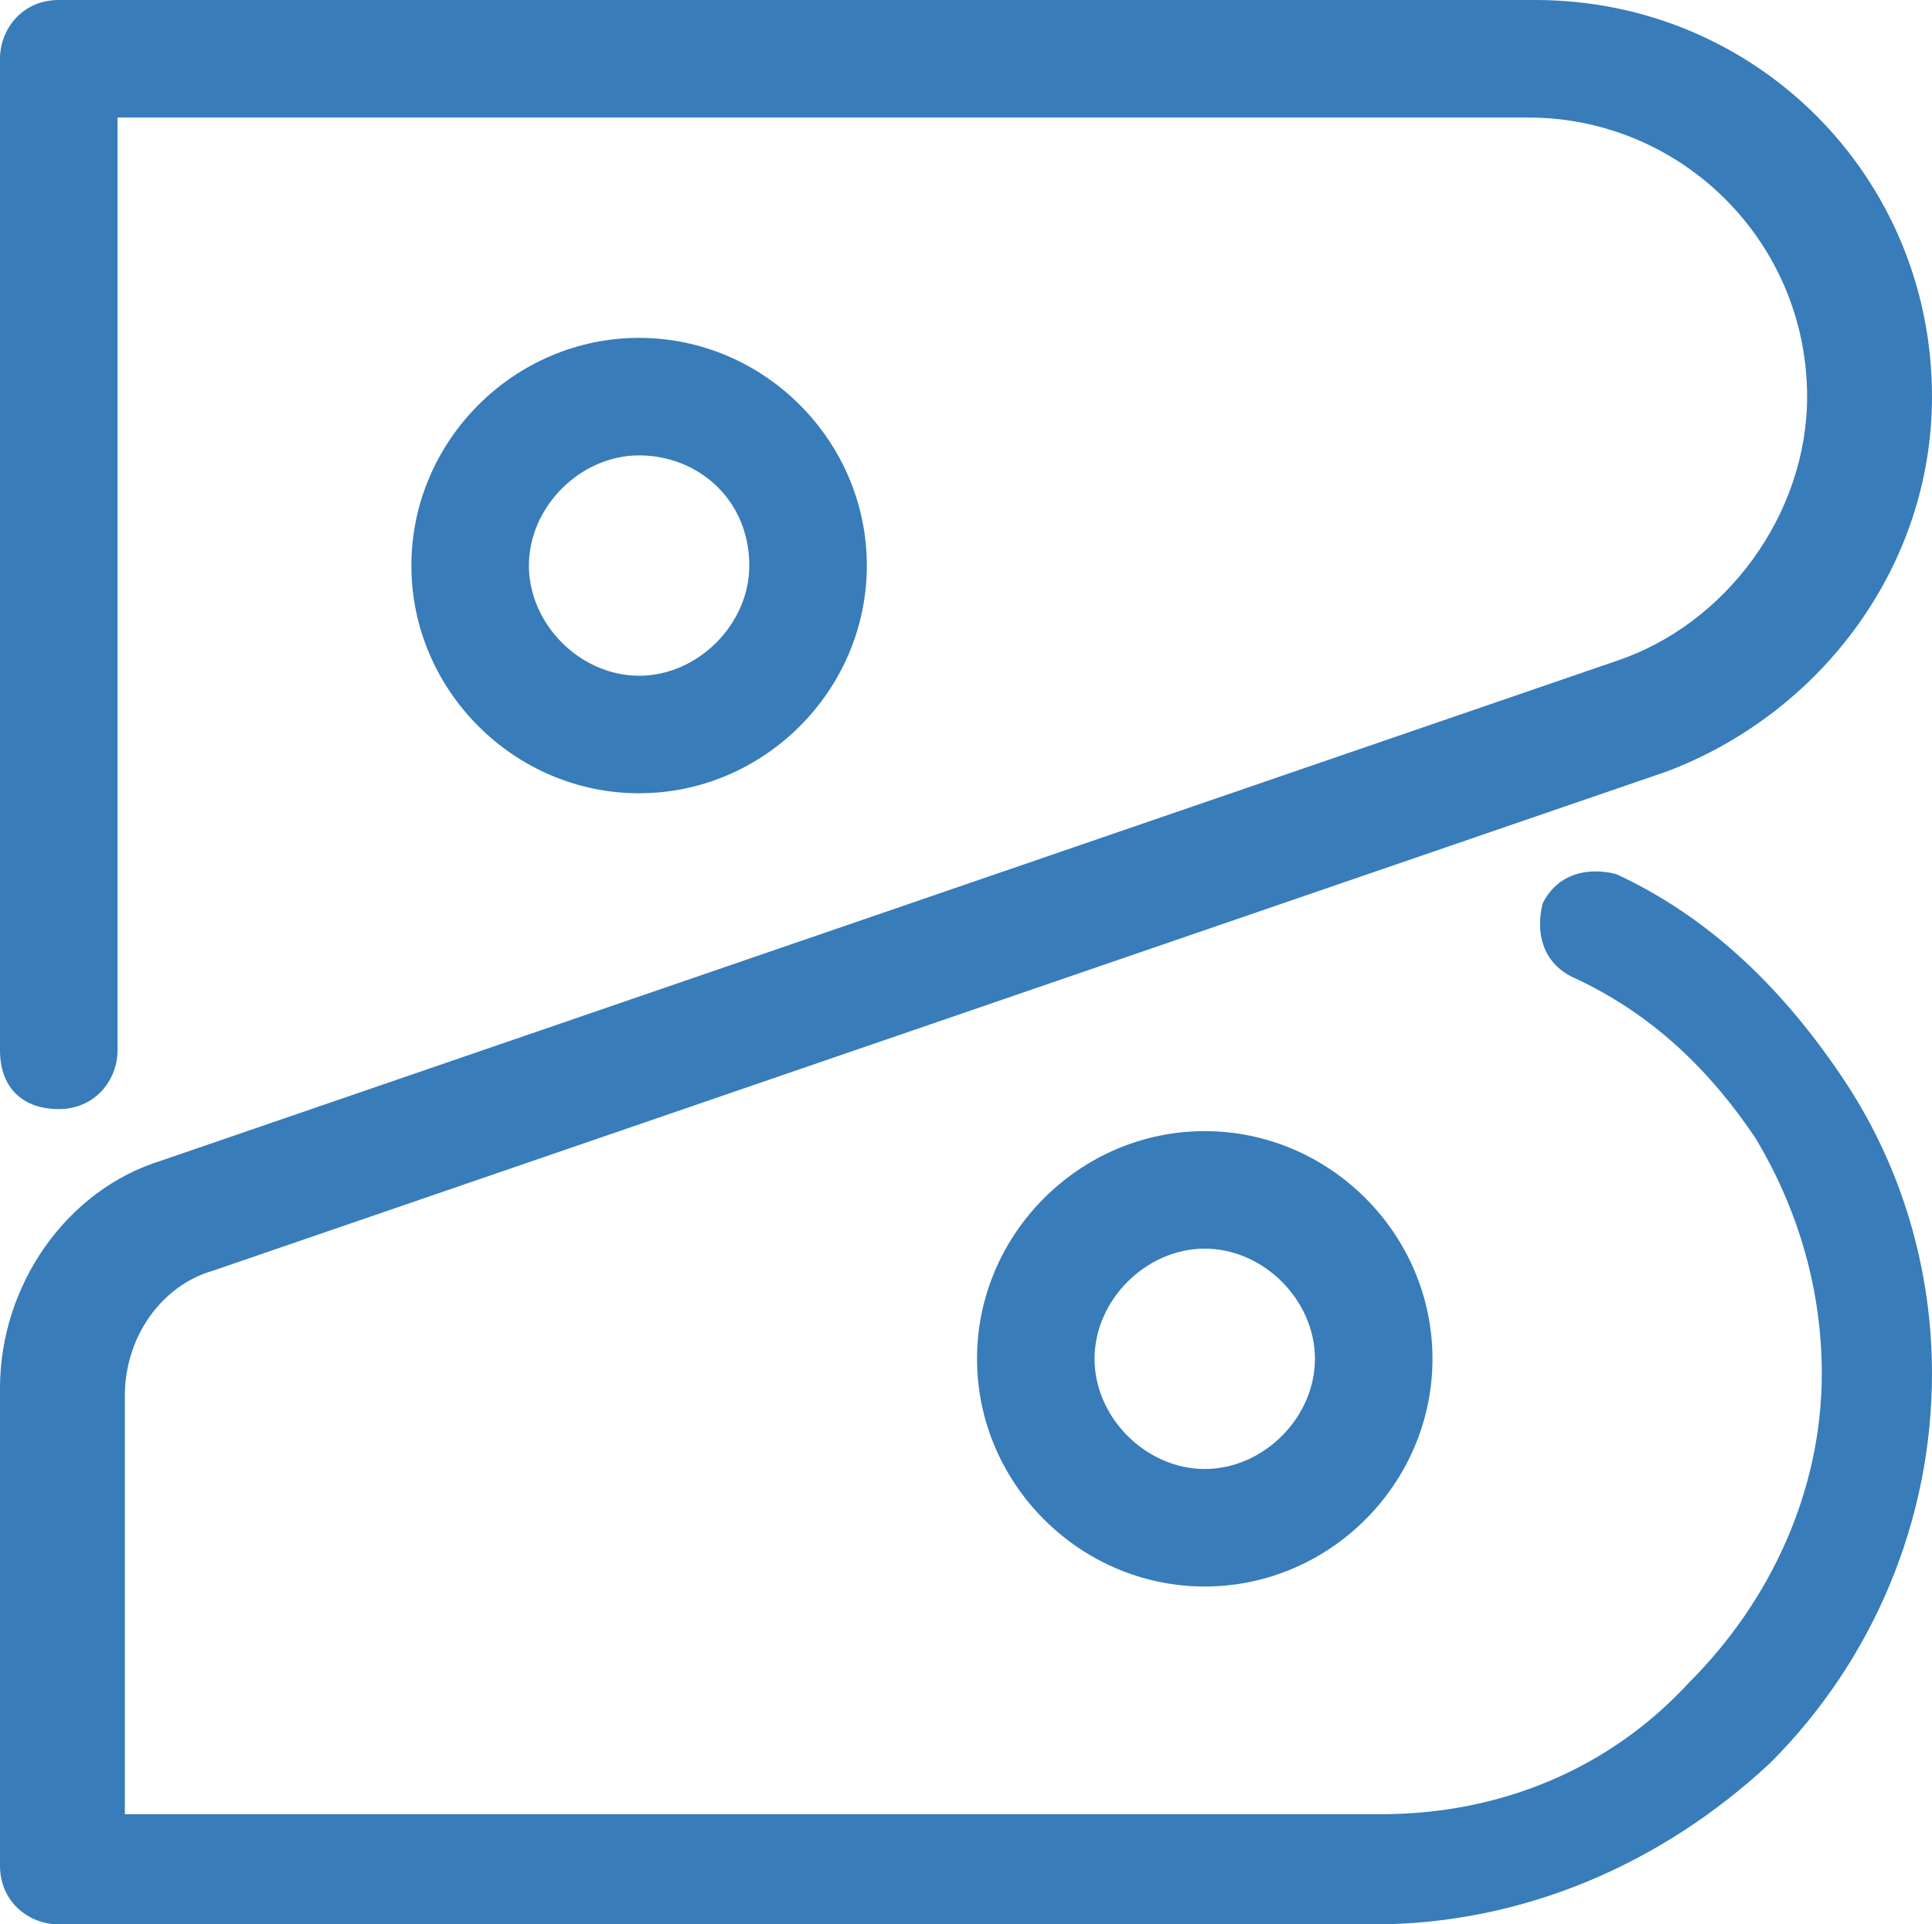
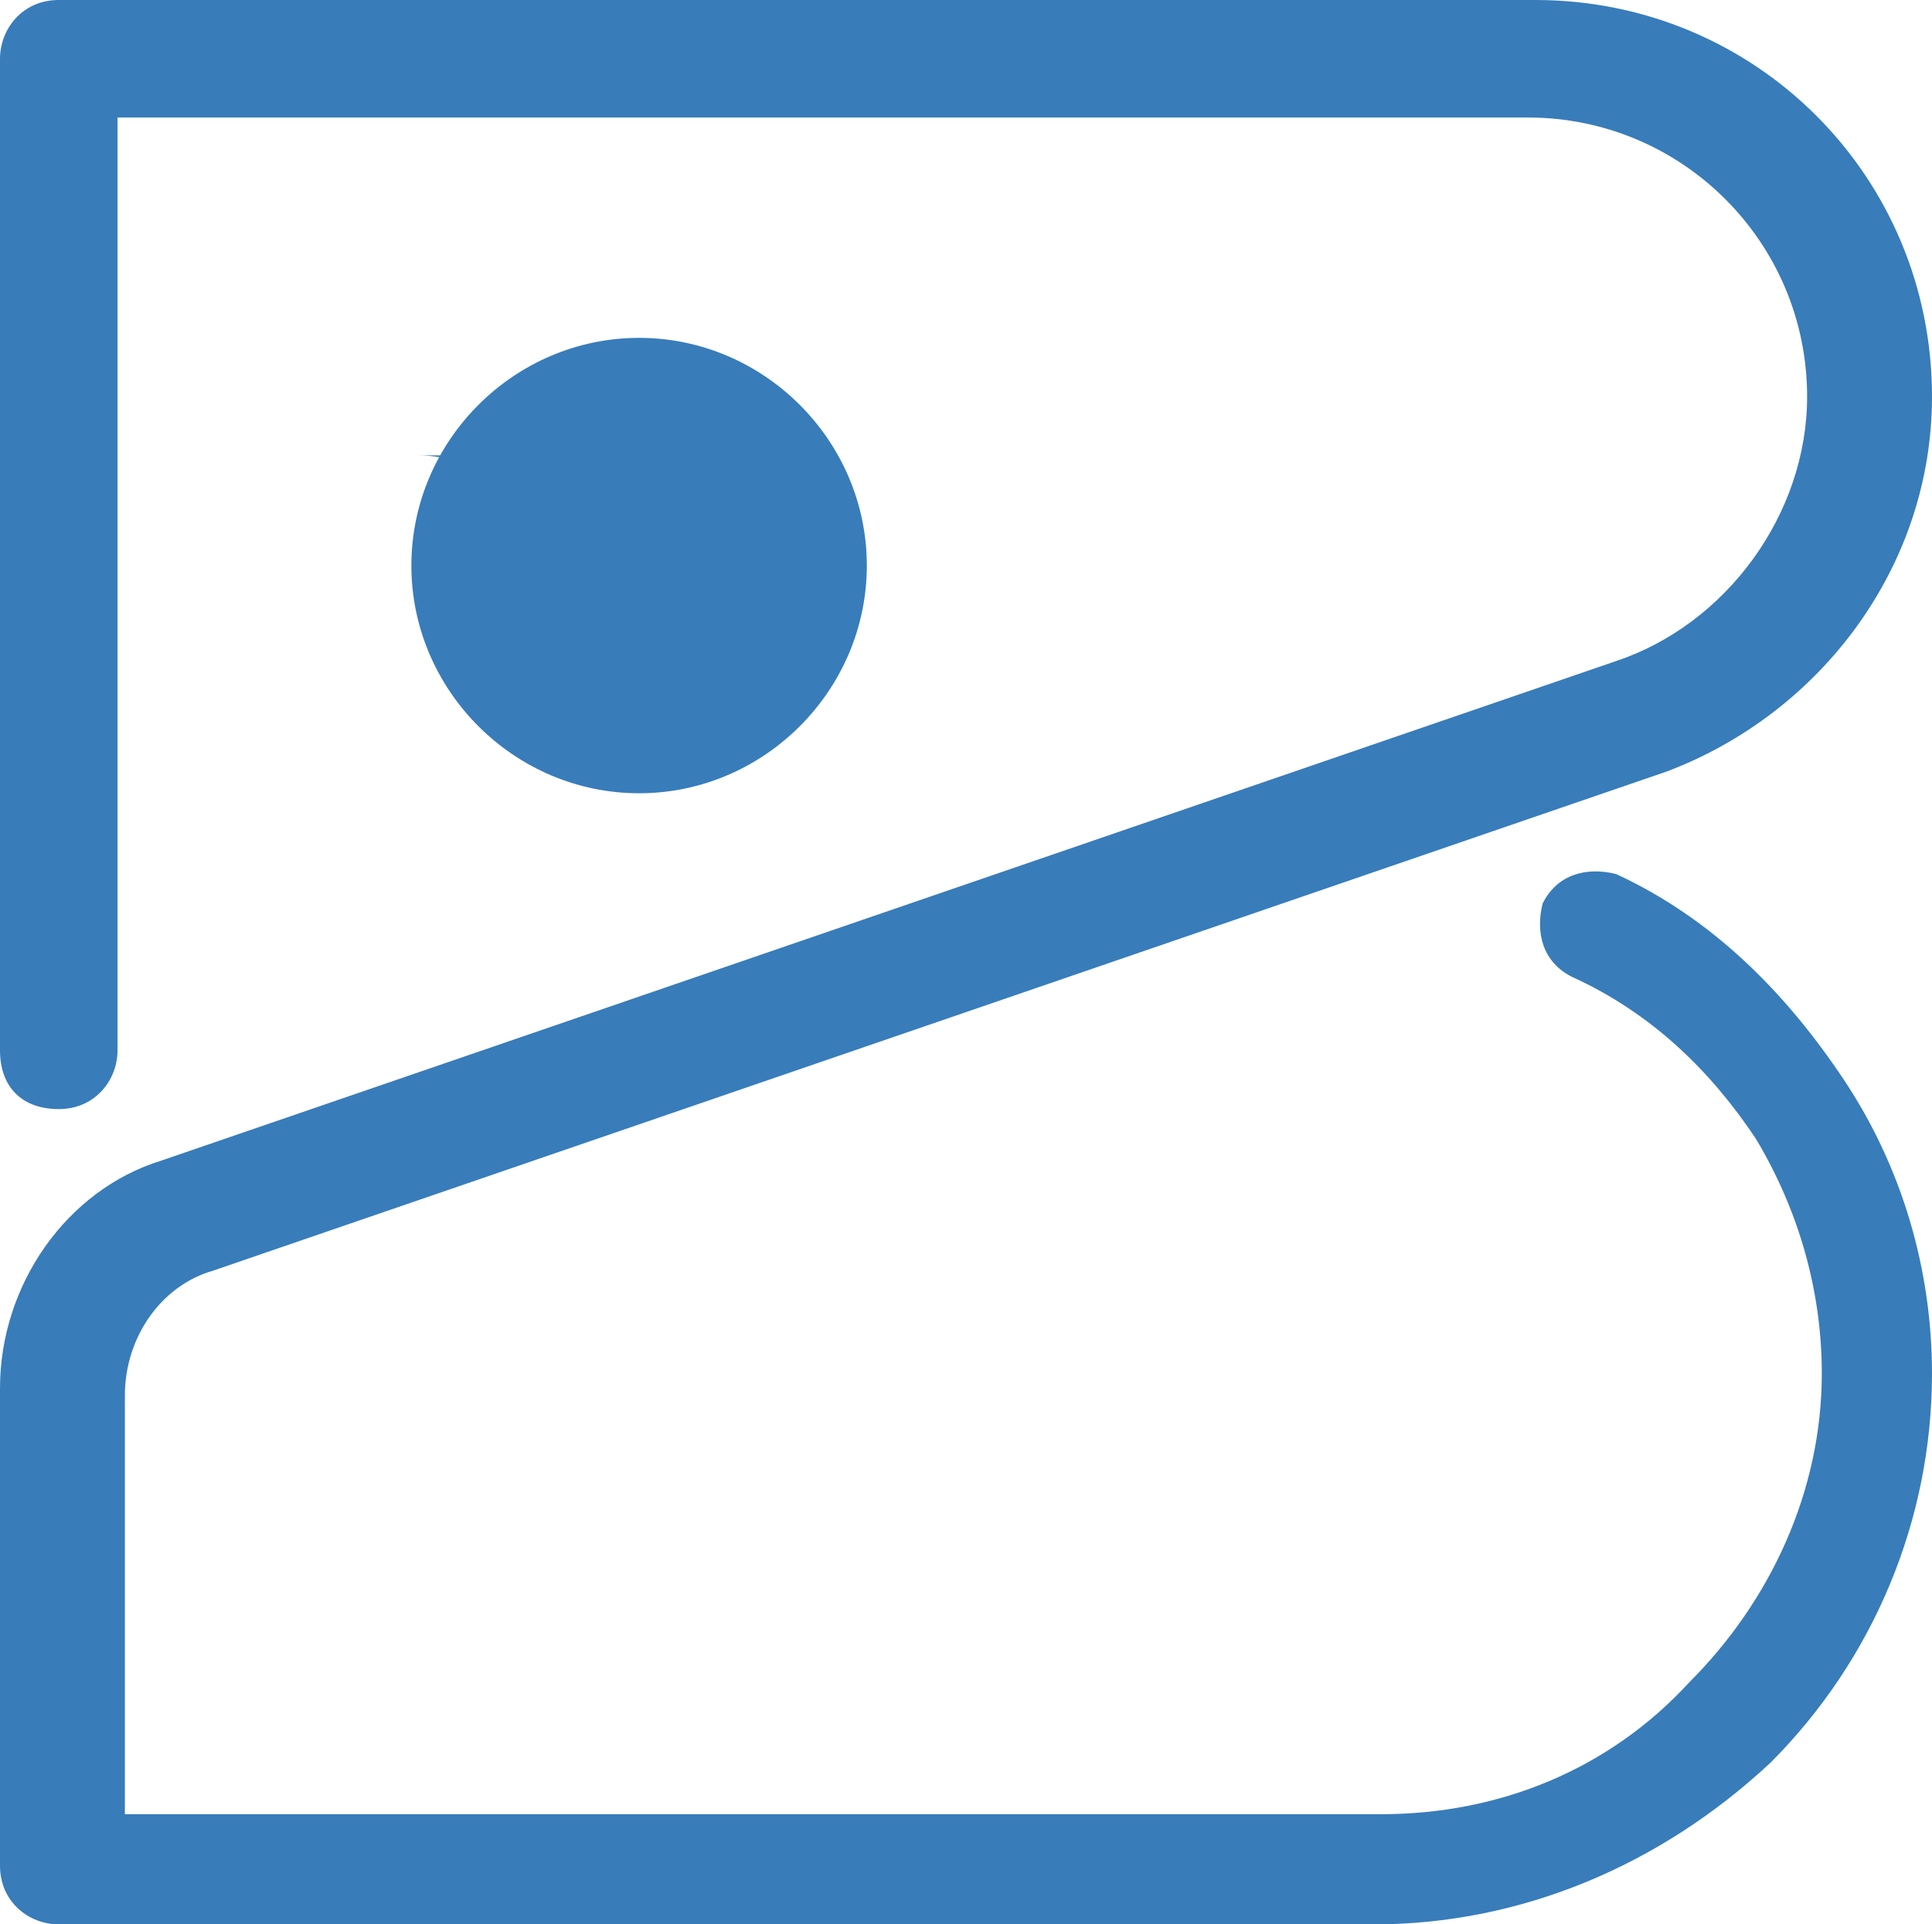
<svg xmlns="http://www.w3.org/2000/svg" id="Layer_2" data-name="Layer 2" viewBox="0 0 26.3 26.2">
  <defs>
    <style>
      .cls-1 {
        fill: #226eb3;
      }

      .cls-2 {
        opacity: .9;
      }
    </style>
  </defs>
  <g id="Layer_1-2" data-name="Layer 1">
    <g>
      <g class="cls-2">
        <path class="cls-1" d="M18.7,26.2H.8C.4,26.2,0,25.9,0,25.4v-6.5C0,17.5,.9,16.2,2.2,15.8l19.8-6.8c1.5-.5,2.6-2,2.6-3.6,0-2.1-1.7-3.8-3.8-3.8H1.6V14.3c0,.4-.3,.8-.8,.8s-.8-.3-.8-.8V.8C0,.4,.3,0,.8,0H20.9c3,0,5.4,2.4,5.4,5.4,0,2.3-1.5,4.3-3.6,5.1L2.9,17.3c-.7,.2-1.2,.9-1.2,1.7v5.7H18.8c1.6,0,3.1-.6,4.2-1.8,1.1-1.1,1.8-2.6,1.8-4.2,0-1.1-.3-2.2-.9-3.2-.6-.9-1.4-1.7-2.5-2.2-.4-.2-.5-.6-.4-1,.2-.4,.6-.5,1-.4,1.3,.6,2.3,1.6,3.1,2.8s1.2,2.6,1.2,4c0,2-.8,3.9-2.2,5.3-1.5,1.4-3.4,2.2-5.4,2.2Z" />
      </g>
      <g class="cls-2">
-         <path class="cls-1" d="M8.7,10.8c-1.7,0-3.1-1.4-3.1-3.1s1.4-3.1,3.1-3.1,3.1,1.4,3.1,3.1c0,1.7-1.4,3.1-3.1,3.1Zm0-4.6c-.8,0-1.5,.7-1.5,1.5s.7,1.5,1.5,1.5,1.5-.7,1.5-1.5c0-.9-.7-1.5-1.5-1.5Z" />
+         <path class="cls-1" d="M8.7,10.8c-1.7,0-3.1-1.4-3.1-3.1s1.4-3.1,3.1-3.1,3.1,1.4,3.1,3.1c0,1.7-1.4,3.1-3.1,3.1Zm0-4.6c-.8,0-1.5,.7-1.5,1.5c0-.9-.7-1.5-1.5-1.5Z" />
      </g>
      <g class="cls-2">
-         <path class="cls-1" d="M16.4,21.6c-1.7,0-3.1-1.4-3.1-3.1s1.4-3.1,3.1-3.1,3.1,1.4,3.1,3.1-1.4,3.1-3.1,3.1Zm0-4.6c-.8,0-1.5,.7-1.5,1.5s.7,1.5,1.5,1.5,1.5-.7,1.5-1.5-.7-1.5-1.5-1.5Z" />
-       </g>
+         </g>
    </g>
  </g>
</svg>